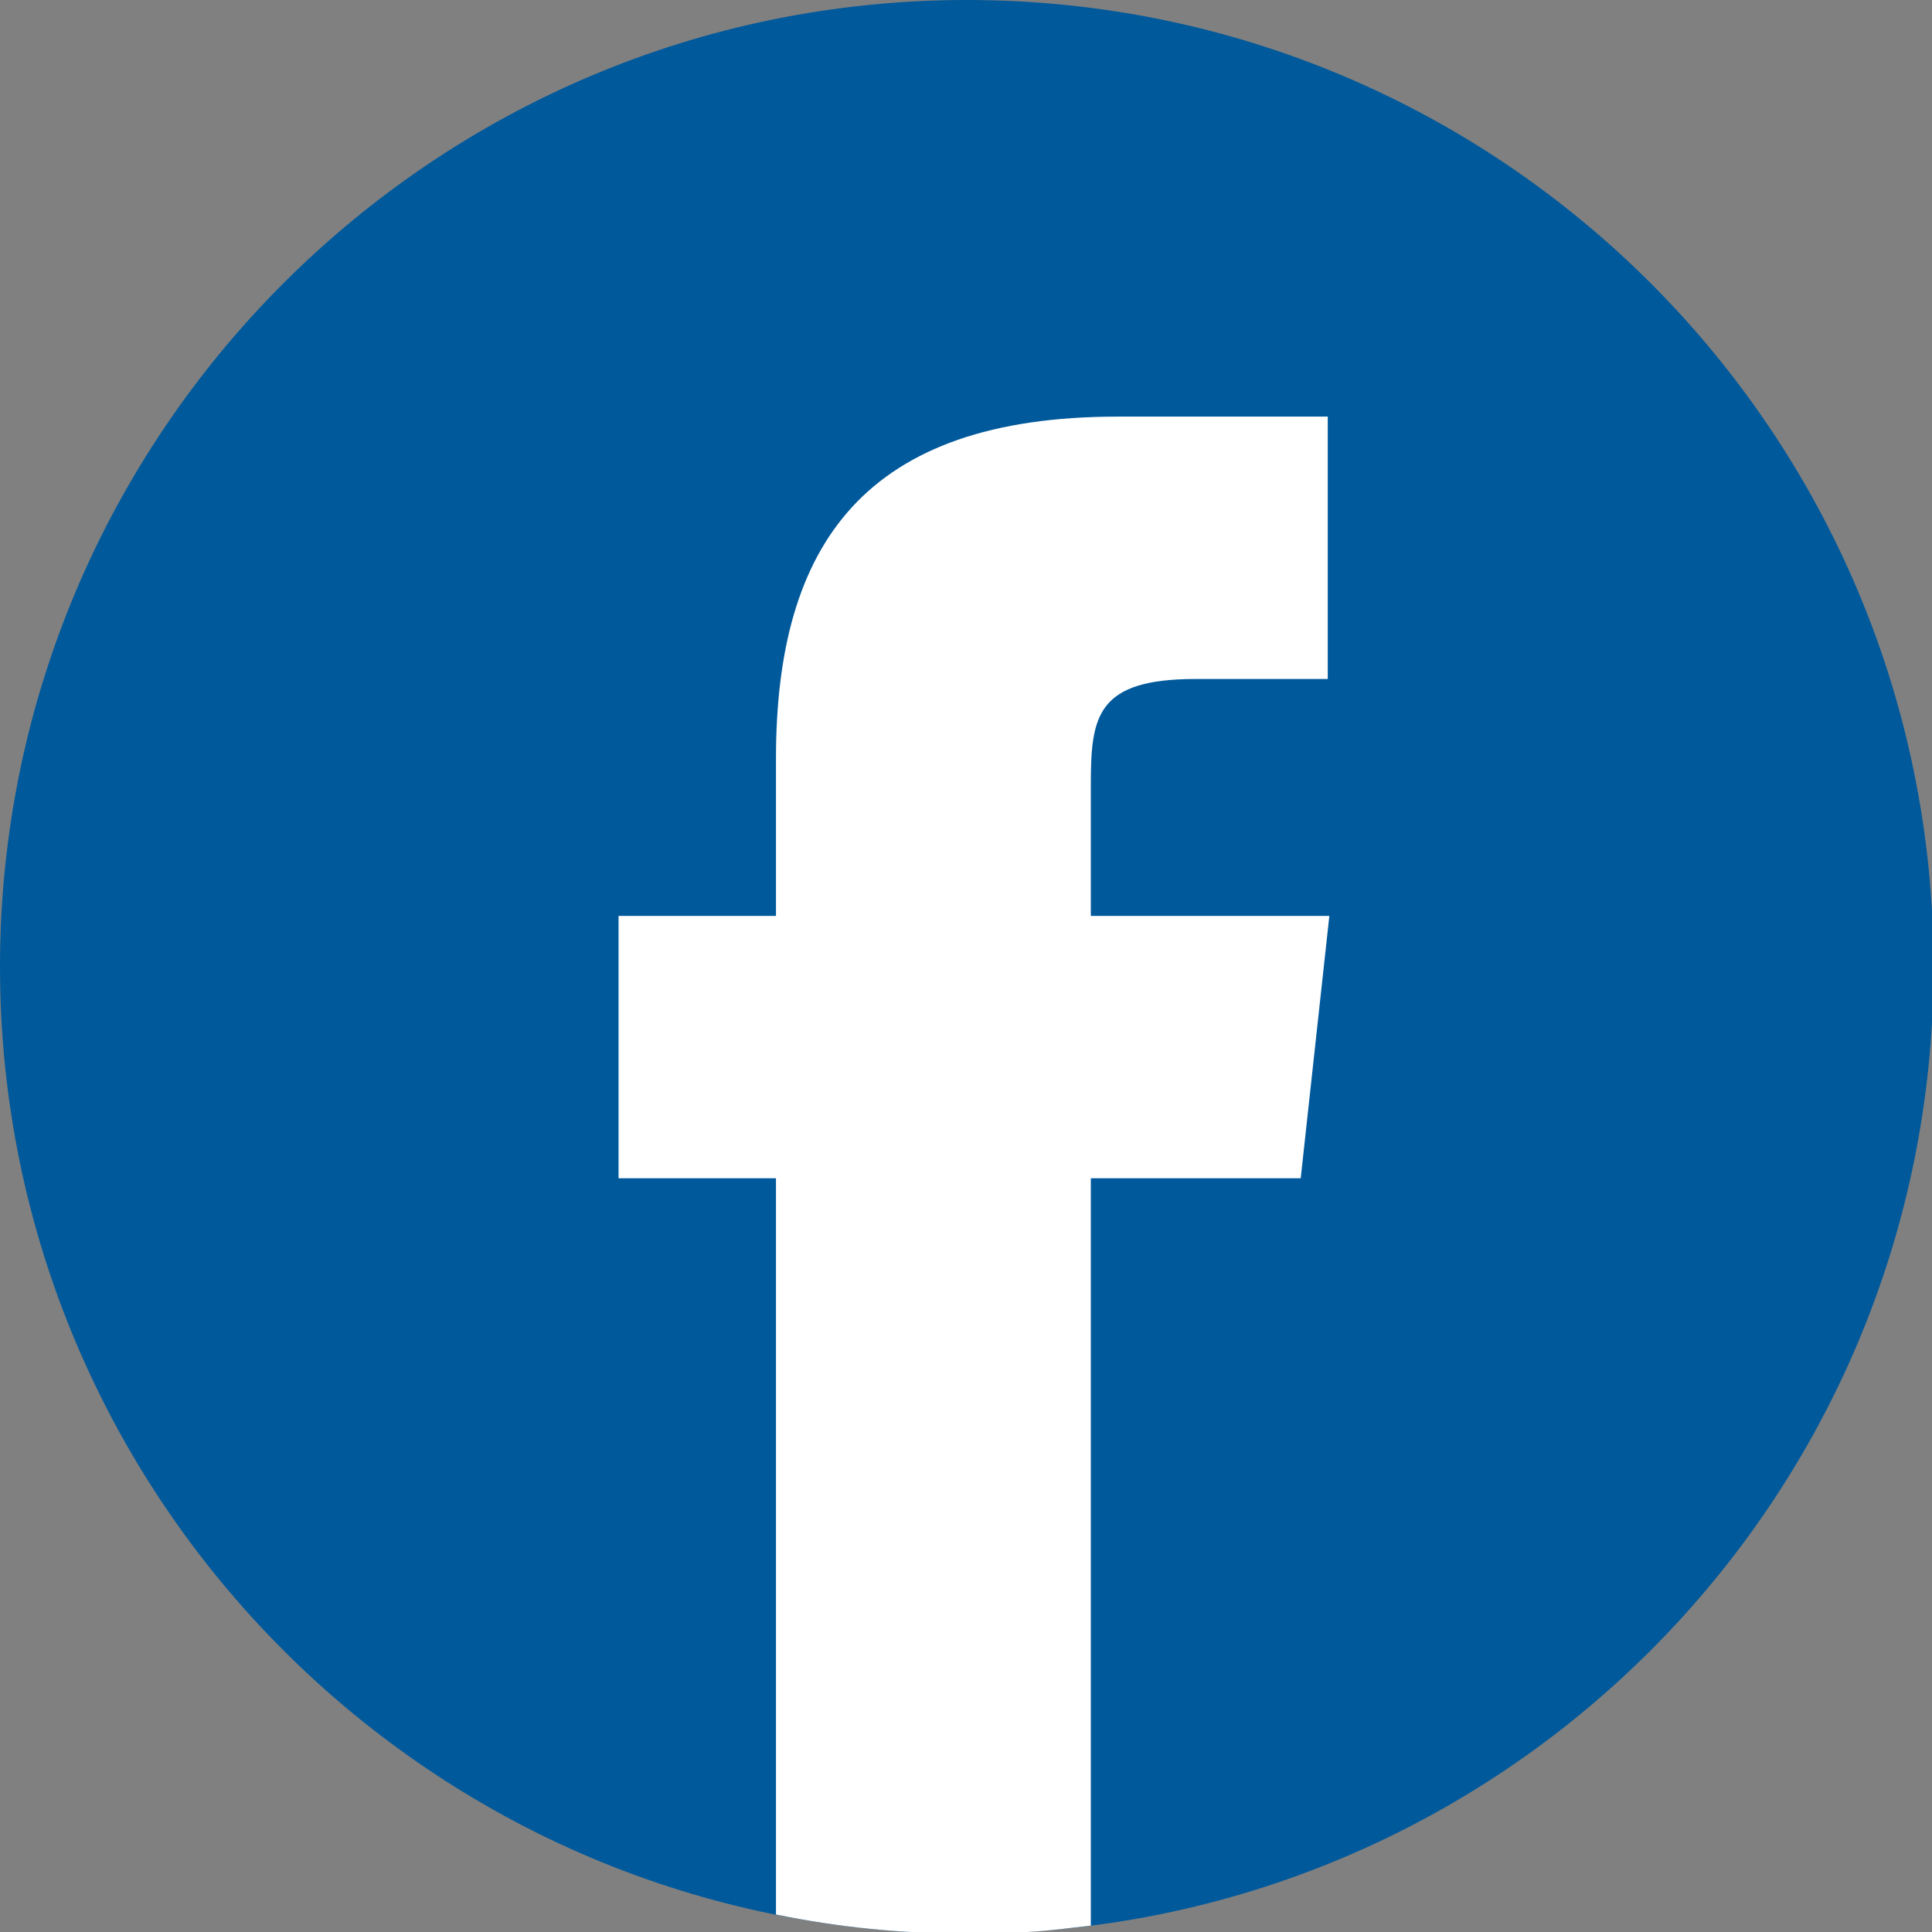
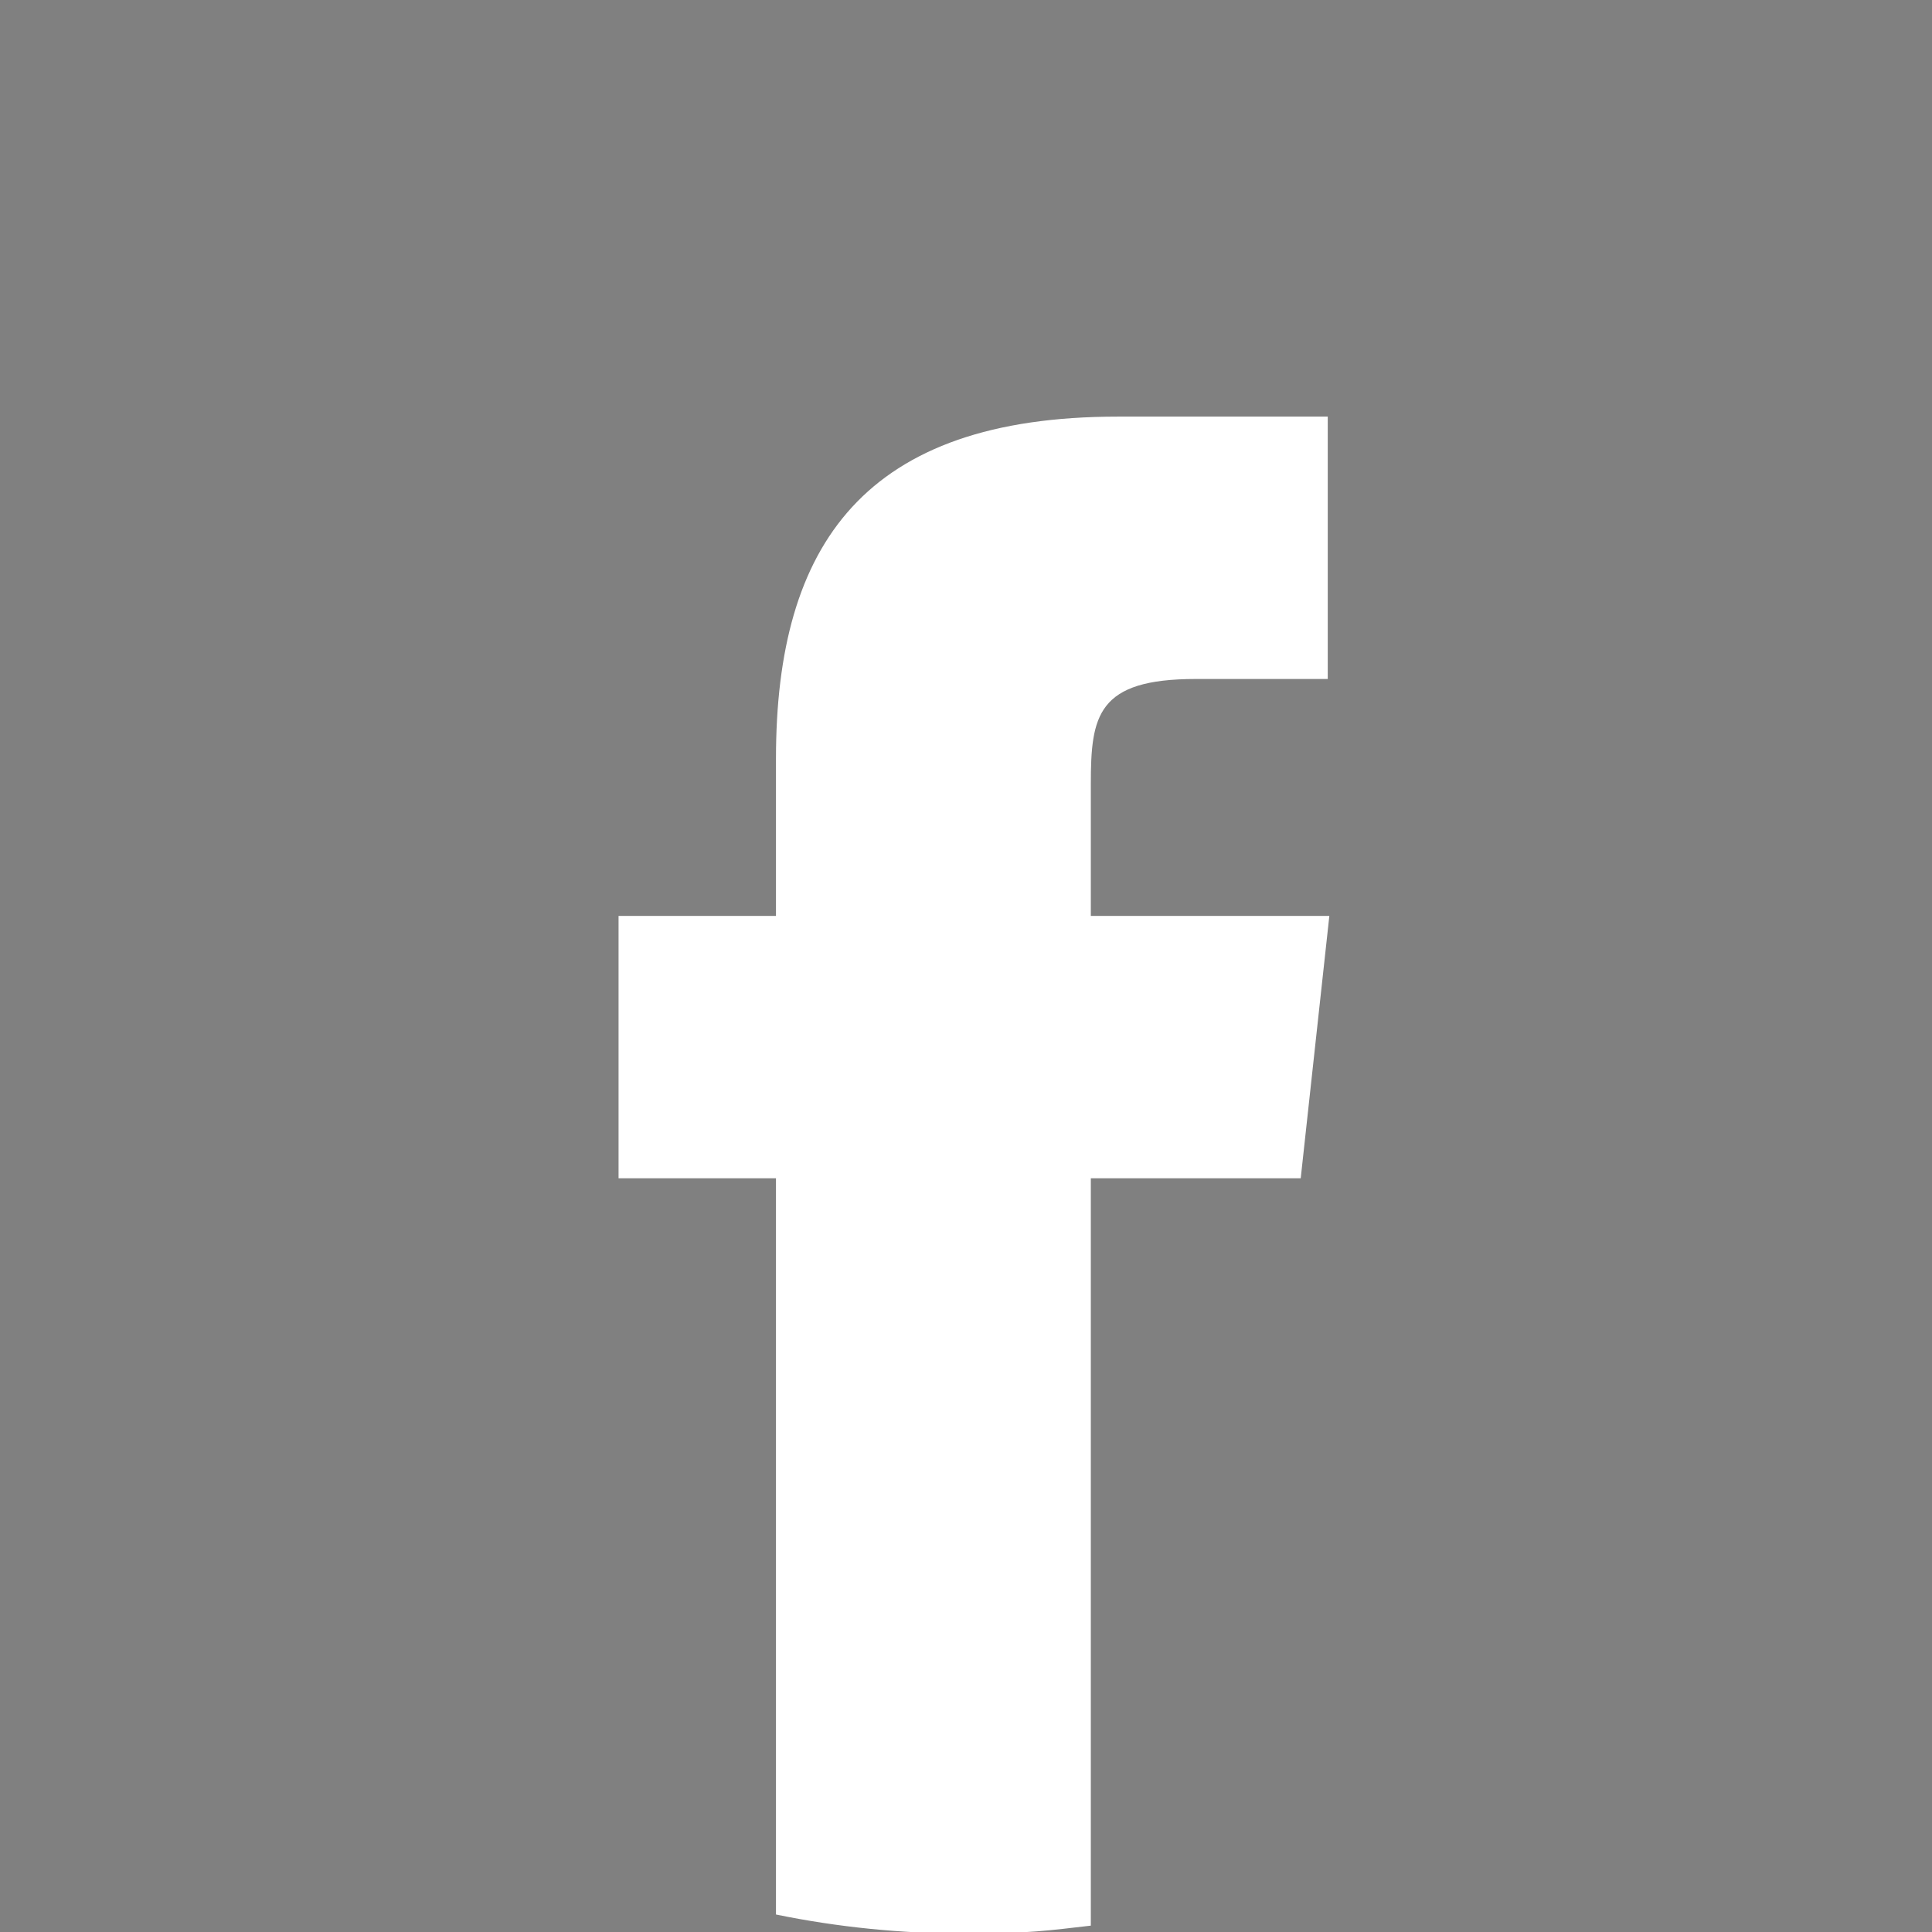
<svg xmlns="http://www.w3.org/2000/svg" id="b" version="1.1" viewBox="0 0 121.5 121.5">
  <rect x="0" y="0" width="121.5" height="121.5" fill="#808080" stroke="none" />
  <defs>
    <style>
      .st0 {
        fill: #00599b;
        fill-rule: evenodd;
      }

      .st1 {
        fill: #fff;
      }
    </style>
  </defs>
  <g id="c">
    <g>
-       <path class="st0" d="M60.8,0c33.6,0,60.8,27.2,60.8,60.8s-27.2,60.8-60.8,60.8S0,94.3,0,60.8,27.2,0,60.8,0Z" />
-       <path class="st1" d="M68.6,121v-46.9h13.2l1.8-16.5h-15v-8.3c0-4.3.4-6.6,6.6-6.6h8.3v-16.5h-13.2c-15.9,0-21.5,8-21.5,21.5v9.9h-9.9v16.5h9.9v46.3c3.9.8,7.9,1.2,11.9,1.2s5.3-.2,7.9-.5h0Z" />
+       <path class="st1" d="M68.6,121v-46.9h13.2l1.8-16.5h-15v-8.3c0-4.3.4-6.6,6.6-6.6h8.3v-16.5h-13.2c-15.9,0-21.5,8-21.5,21.5v9.9h-9.9v16.5h9.9v46.3c3.9.8,7.9,1.2,11.9,1.2s5.3-.2,7.9-.5Z" />
    </g>
  </g>
</svg>